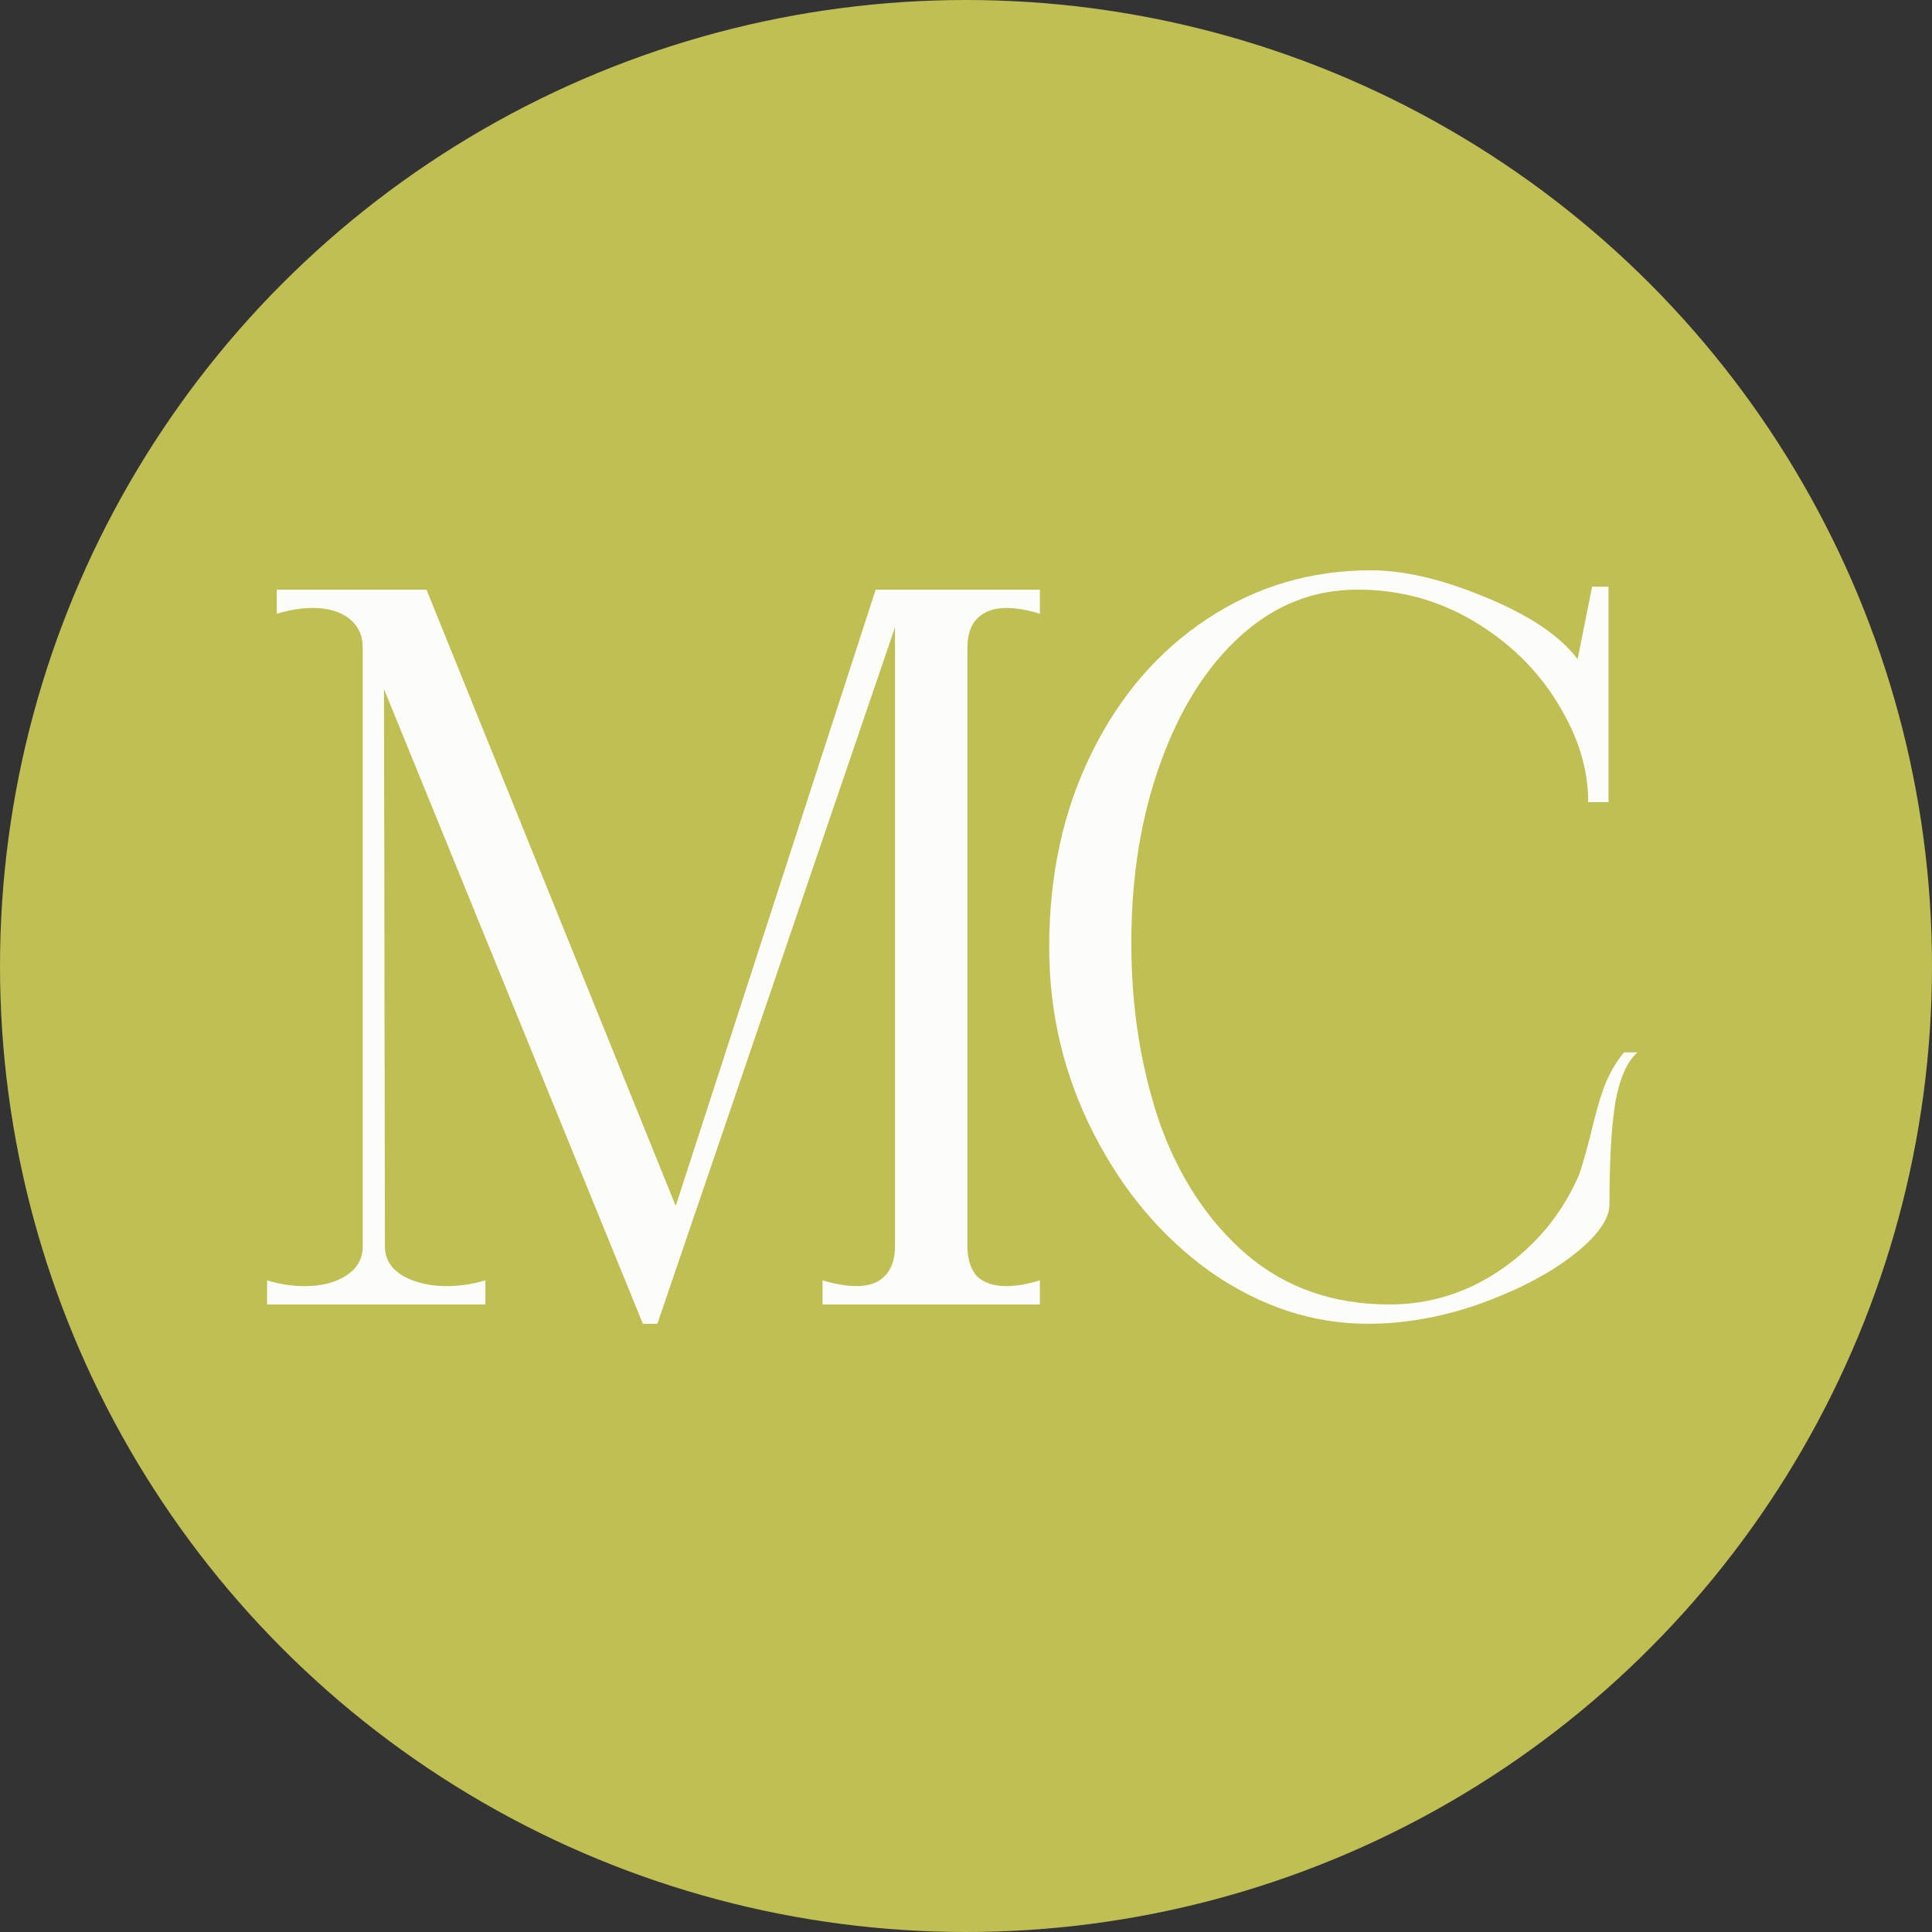
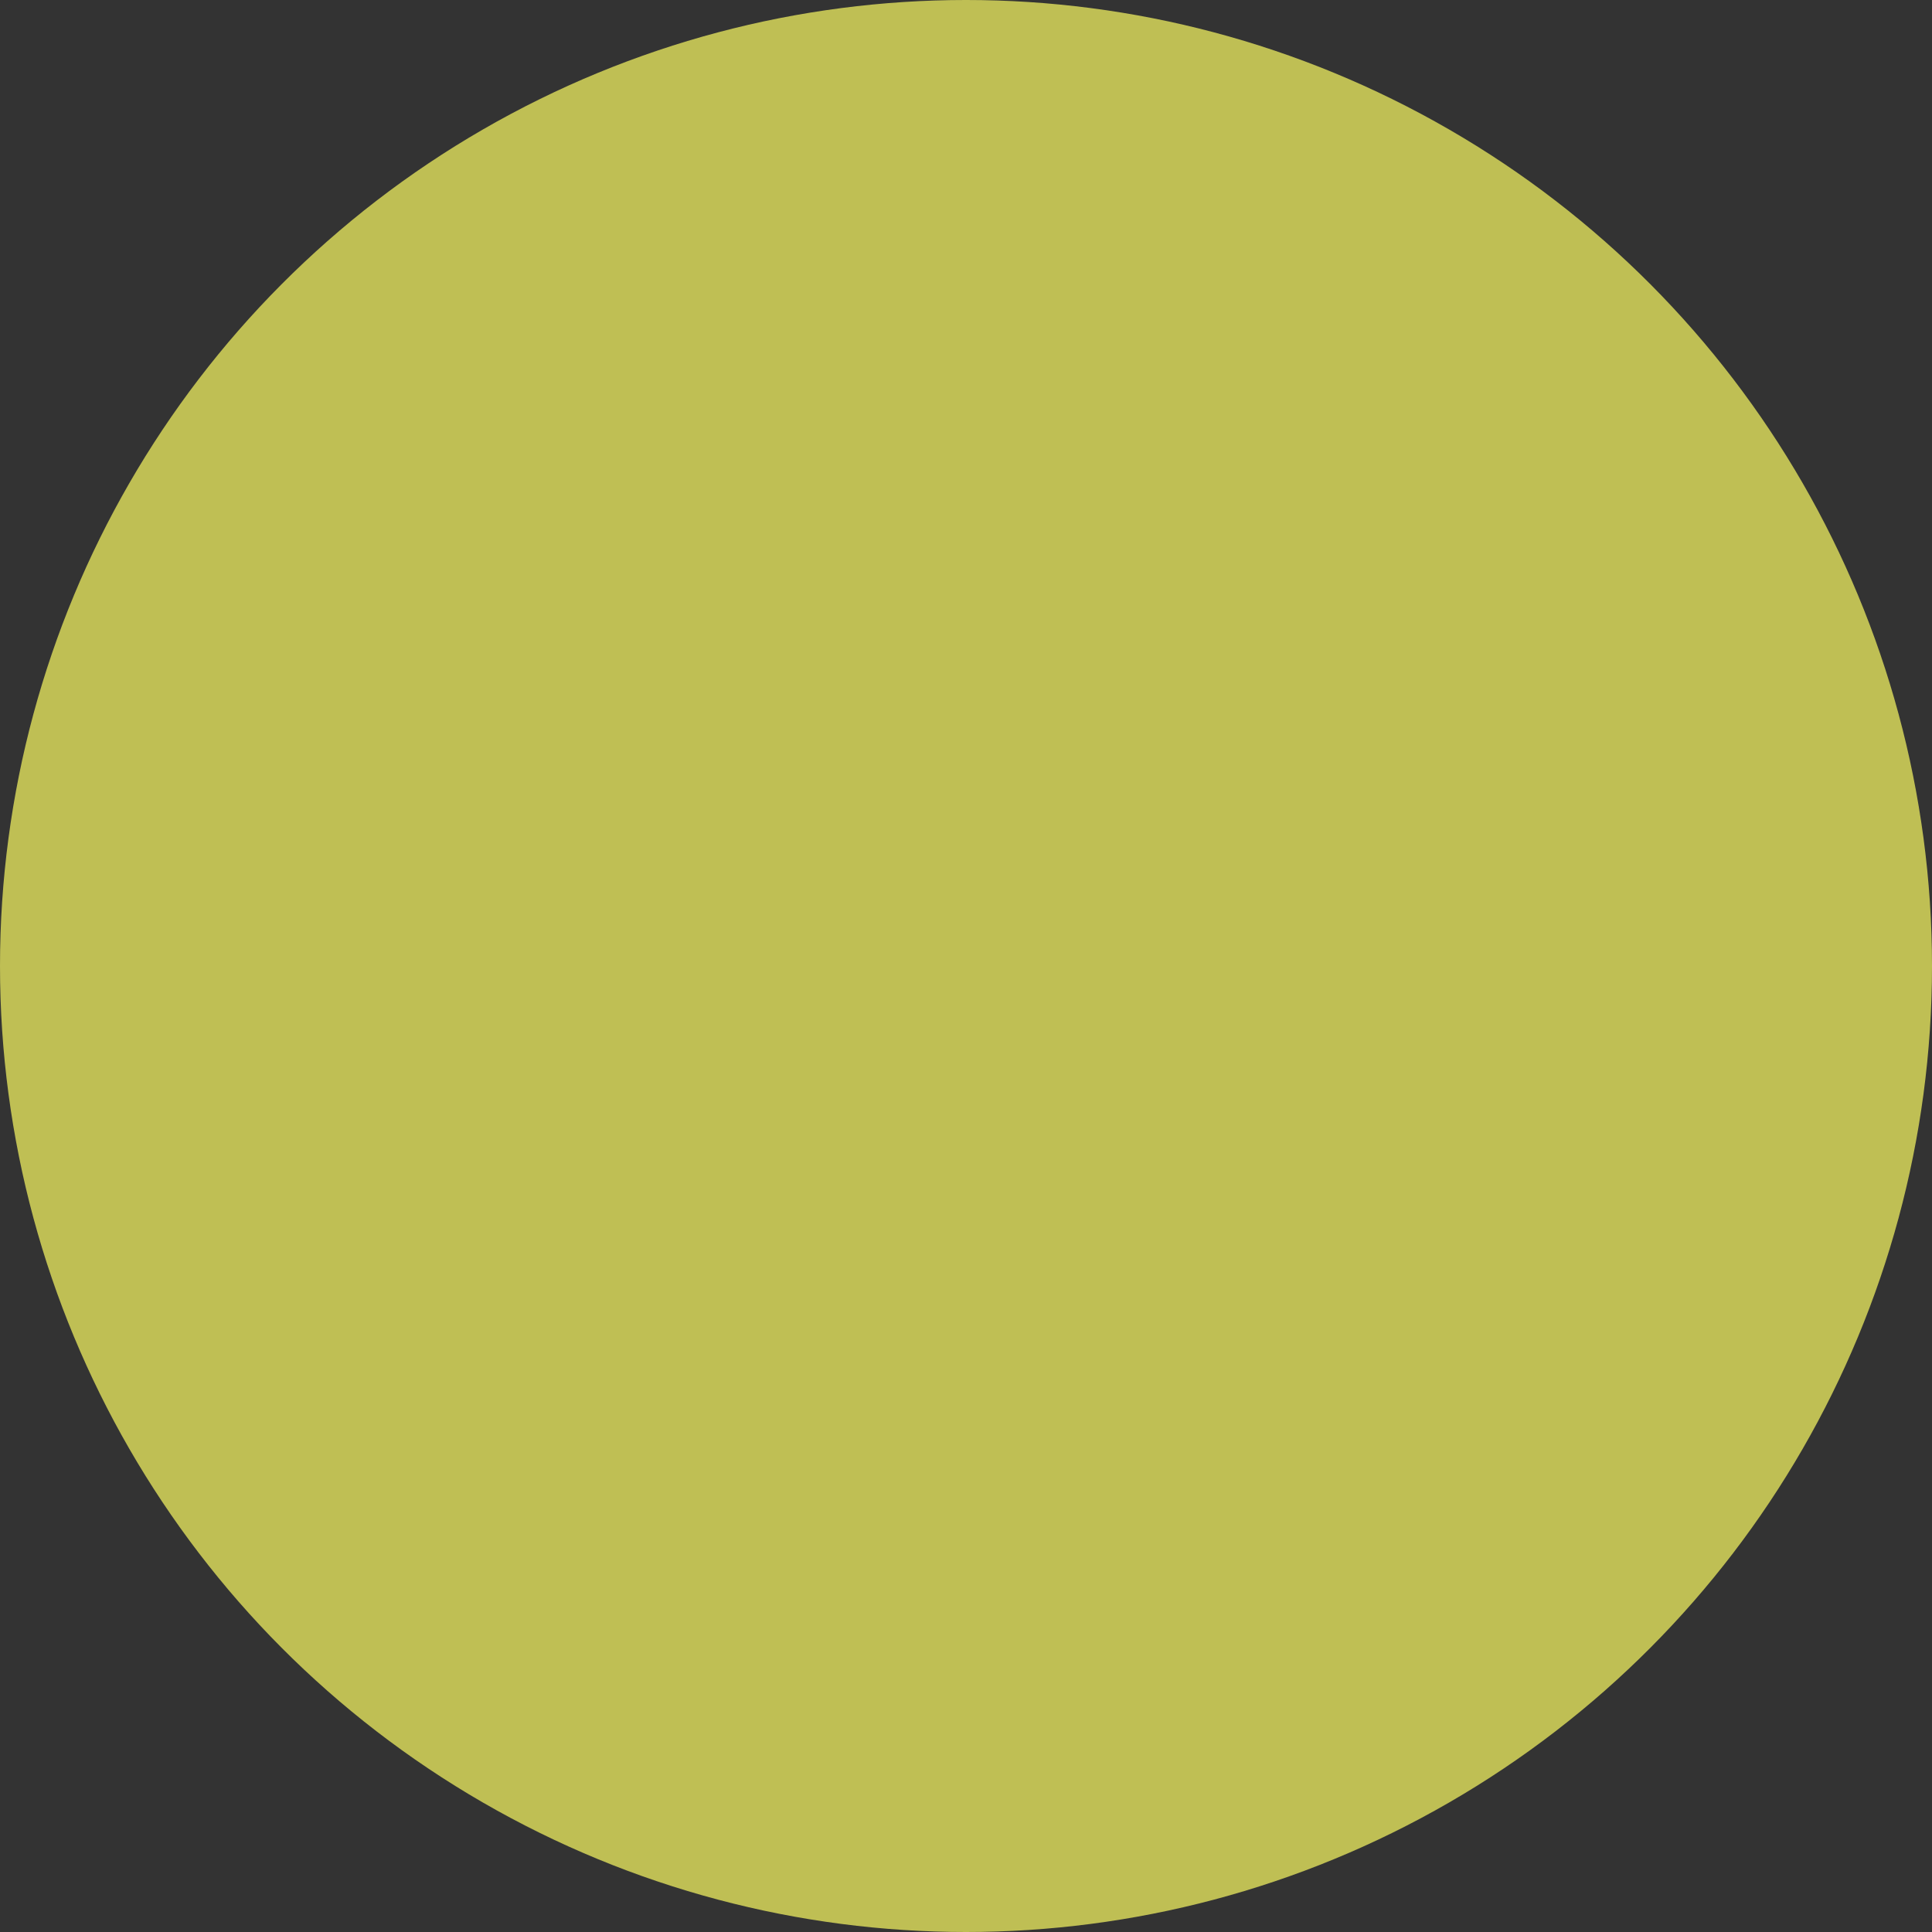
<svg xmlns="http://www.w3.org/2000/svg" width="16" height="16" viewBox="0 0 16 16" fill="none">
  <rect x="0" y="0" width="16" height="16" fill="#333333" stroke="none" />
  <circle cx="8" cy="8" r="8" fill="#BFBF54" />
-   <path d="M8.612 5.083C8.511 5.051 8.417 5.035 8.332 5.035C8.23 5.035 8.15 5.064 8.092 5.123C8.039 5.176 8.012 5.256 8.012 5.363V10.323C8.012 10.43 8.039 10.512 8.092 10.571C8.15 10.624 8.23 10.651 8.332 10.651C8.417 10.651 8.511 10.635 8.612 10.603V10.803H6.812V10.603C6.918 10.635 7.012 10.651 7.092 10.651C7.193 10.651 7.271 10.624 7.324 10.571C7.383 10.512 7.412 10.43 7.412 10.323V5.195L5.444 10.963H5.324L3.18 5.707L3.188 10.323C3.188 10.424 3.236 10.504 3.332 10.563C3.433 10.622 3.556 10.651 3.7 10.651C3.807 10.651 3.913 10.635 4.02 10.603V10.803H2.212V10.603C2.313 10.635 2.417 10.651 2.524 10.651C2.663 10.651 2.777 10.622 2.868 10.563C2.958 10.504 3.004 10.424 3.004 10.323V5.363C3.004 5.262 2.966 5.182 2.892 5.123C2.817 5.064 2.716 5.035 2.588 5.035C2.497 5.035 2.398 5.051 2.292 5.083V4.883H3.532L5.596 9.987L7.252 4.883H8.612V5.083ZM11.329 10.963C10.875 10.963 10.443 10.822 10.033 10.539C9.627 10.251 9.302 9.867 9.057 9.387C8.811 8.907 8.689 8.392 8.689 7.843C8.689 7.246 8.806 6.71 9.041 6.235C9.275 5.76 9.595 5.39 10.001 5.123C10.406 4.856 10.857 4.723 11.353 4.723C11.63 4.723 11.947 4.798 12.305 4.947C12.667 5.096 12.921 5.267 13.065 5.459L13.185 4.859H13.321V6.643H13.153C13.153 6.366 13.067 6.091 12.897 5.819C12.731 5.547 12.502 5.323 12.209 5.147C11.915 4.971 11.593 4.883 11.241 4.883C10.878 4.883 10.555 5.011 10.273 5.267C9.99 5.523 9.769 5.875 9.609 6.323C9.449 6.766 9.369 7.262 9.369 7.811C9.369 8.339 9.446 8.832 9.601 9.291C9.761 9.744 10.001 10.11 10.321 10.387C10.646 10.664 11.041 10.803 11.505 10.803C11.846 10.803 12.158 10.704 12.441 10.507C12.723 10.31 12.934 10.054 13.073 9.739C13.089 9.702 13.121 9.592 13.169 9.411C13.206 9.251 13.243 9.118 13.281 9.011C13.323 8.899 13.379 8.8 13.449 8.715H13.561C13.475 8.79 13.414 8.928 13.377 9.131C13.345 9.334 13.329 9.614 13.329 9.971C13.329 10.099 13.225 10.243 13.017 10.403C12.814 10.558 12.555 10.691 12.241 10.803C11.931 10.91 11.627 10.963 11.329 10.963Z" fill="#FCFCF9" />
</svg>